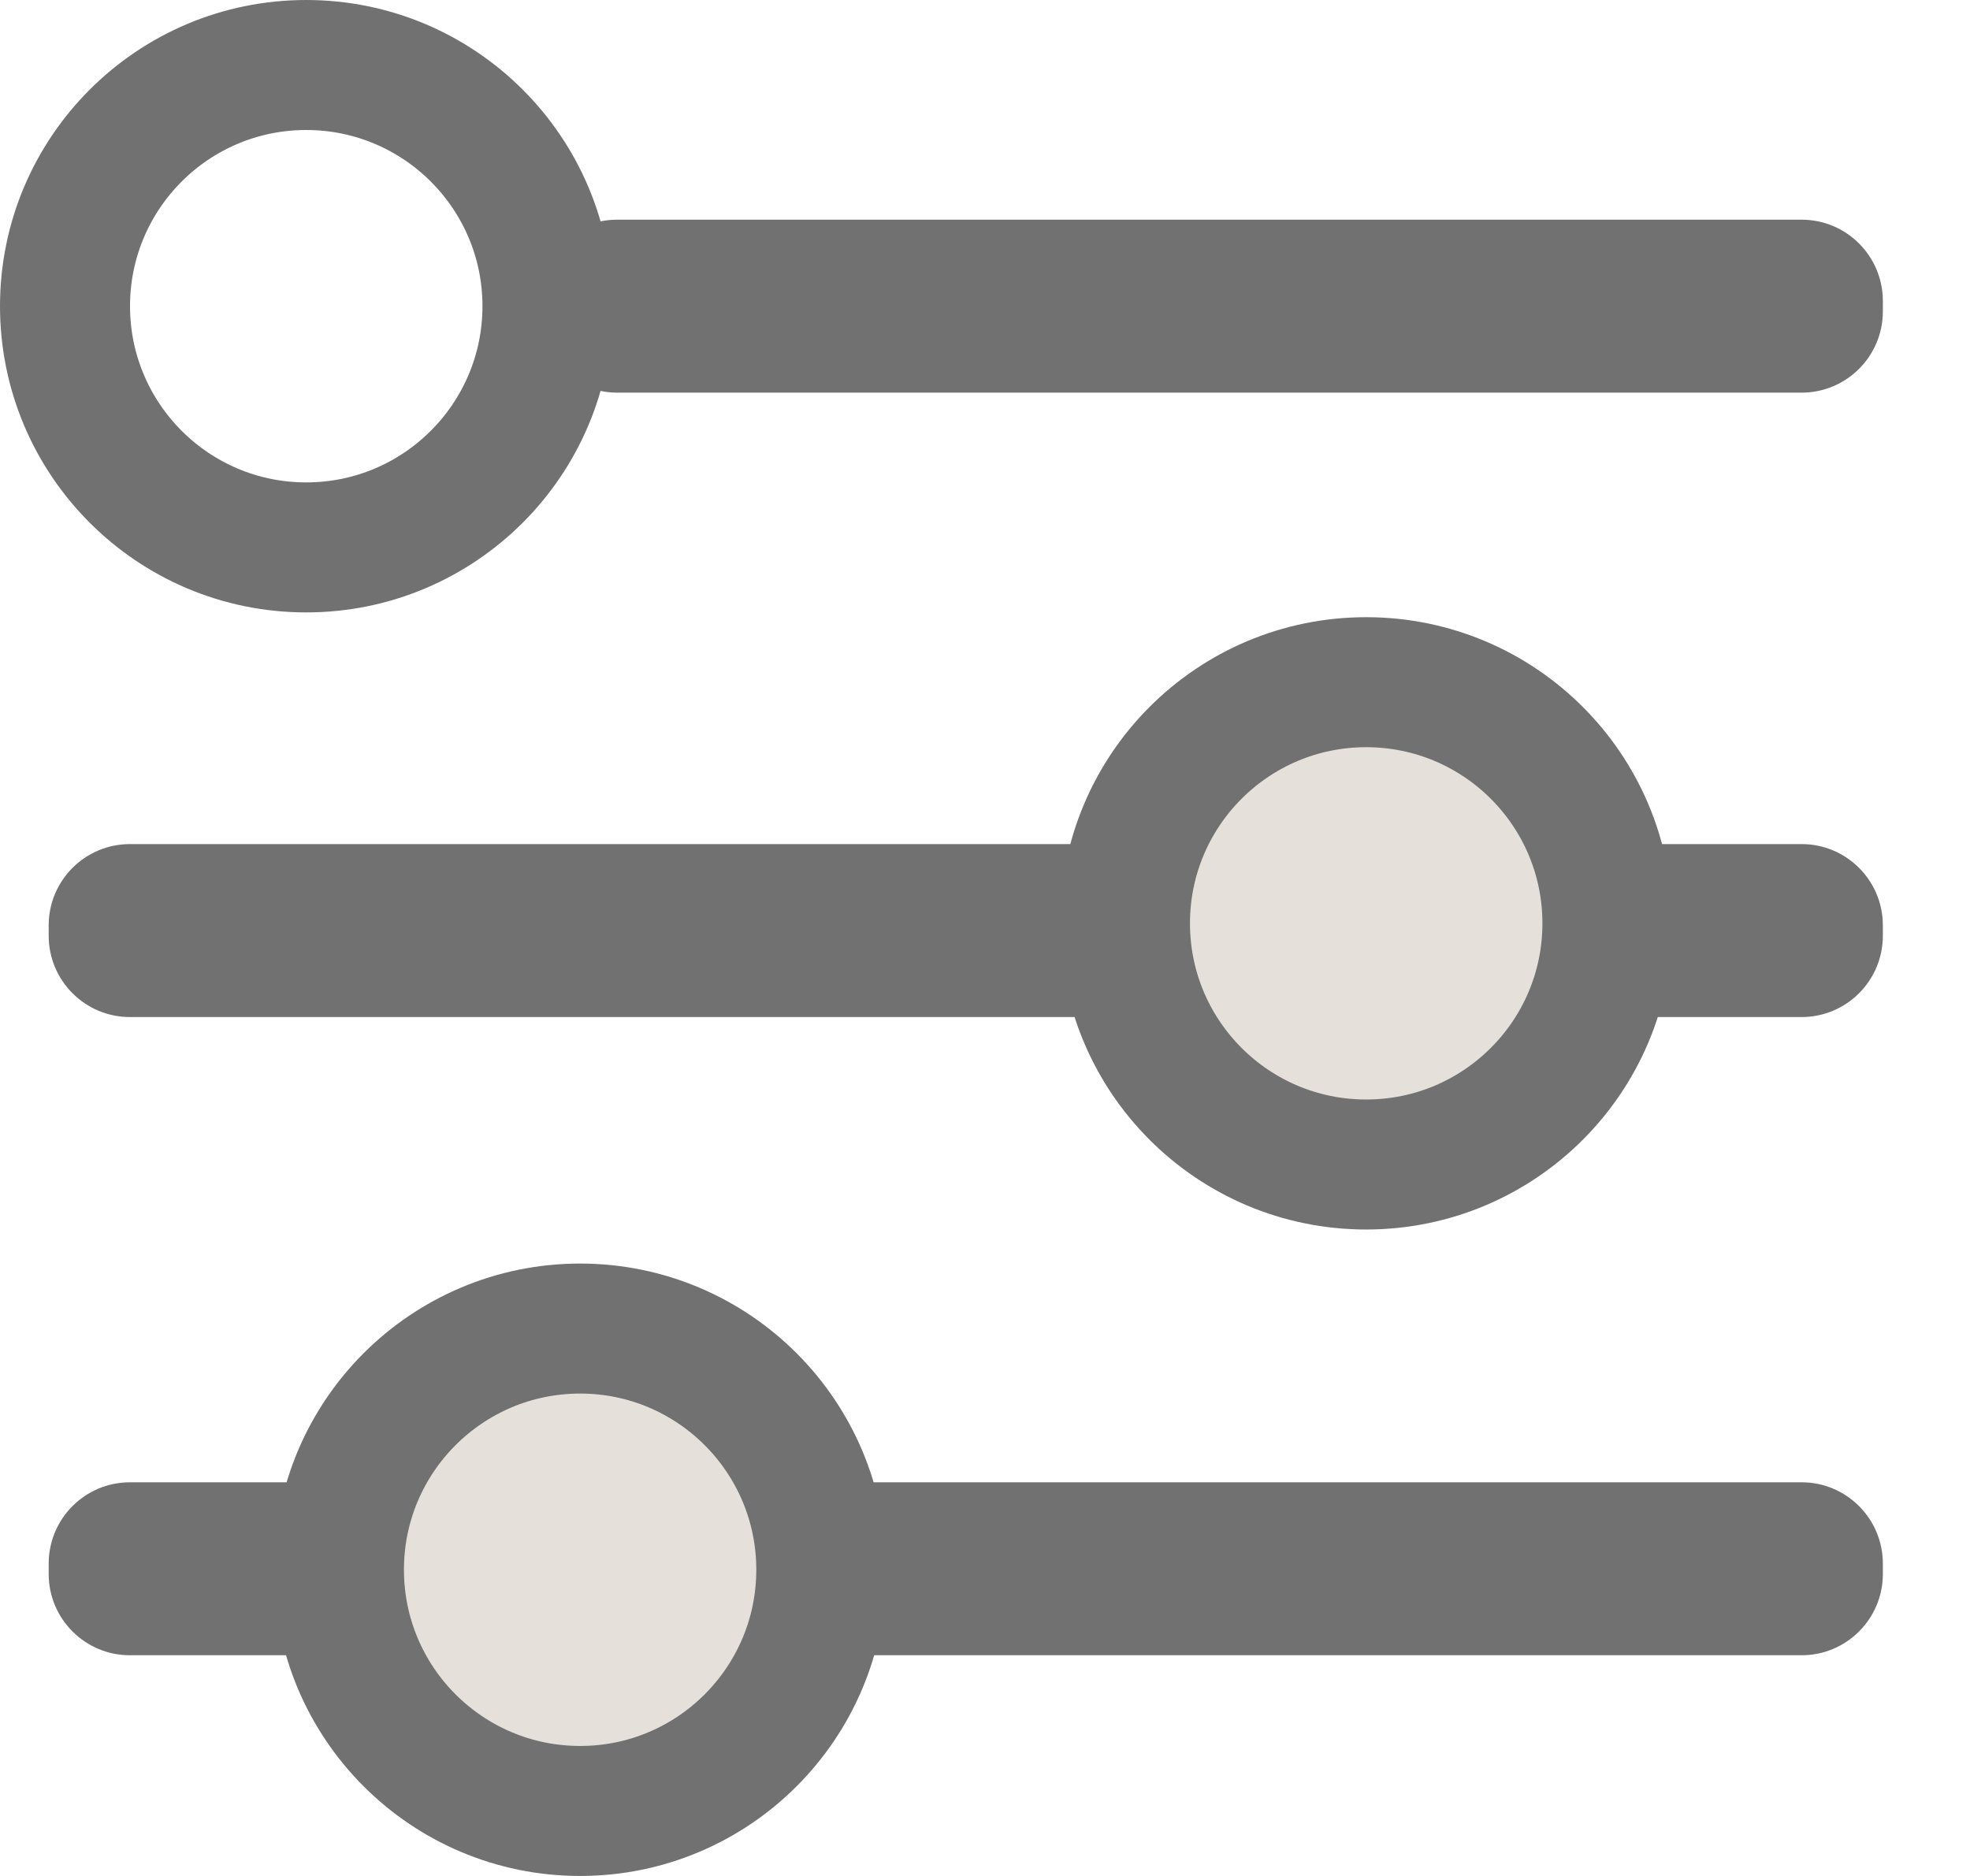
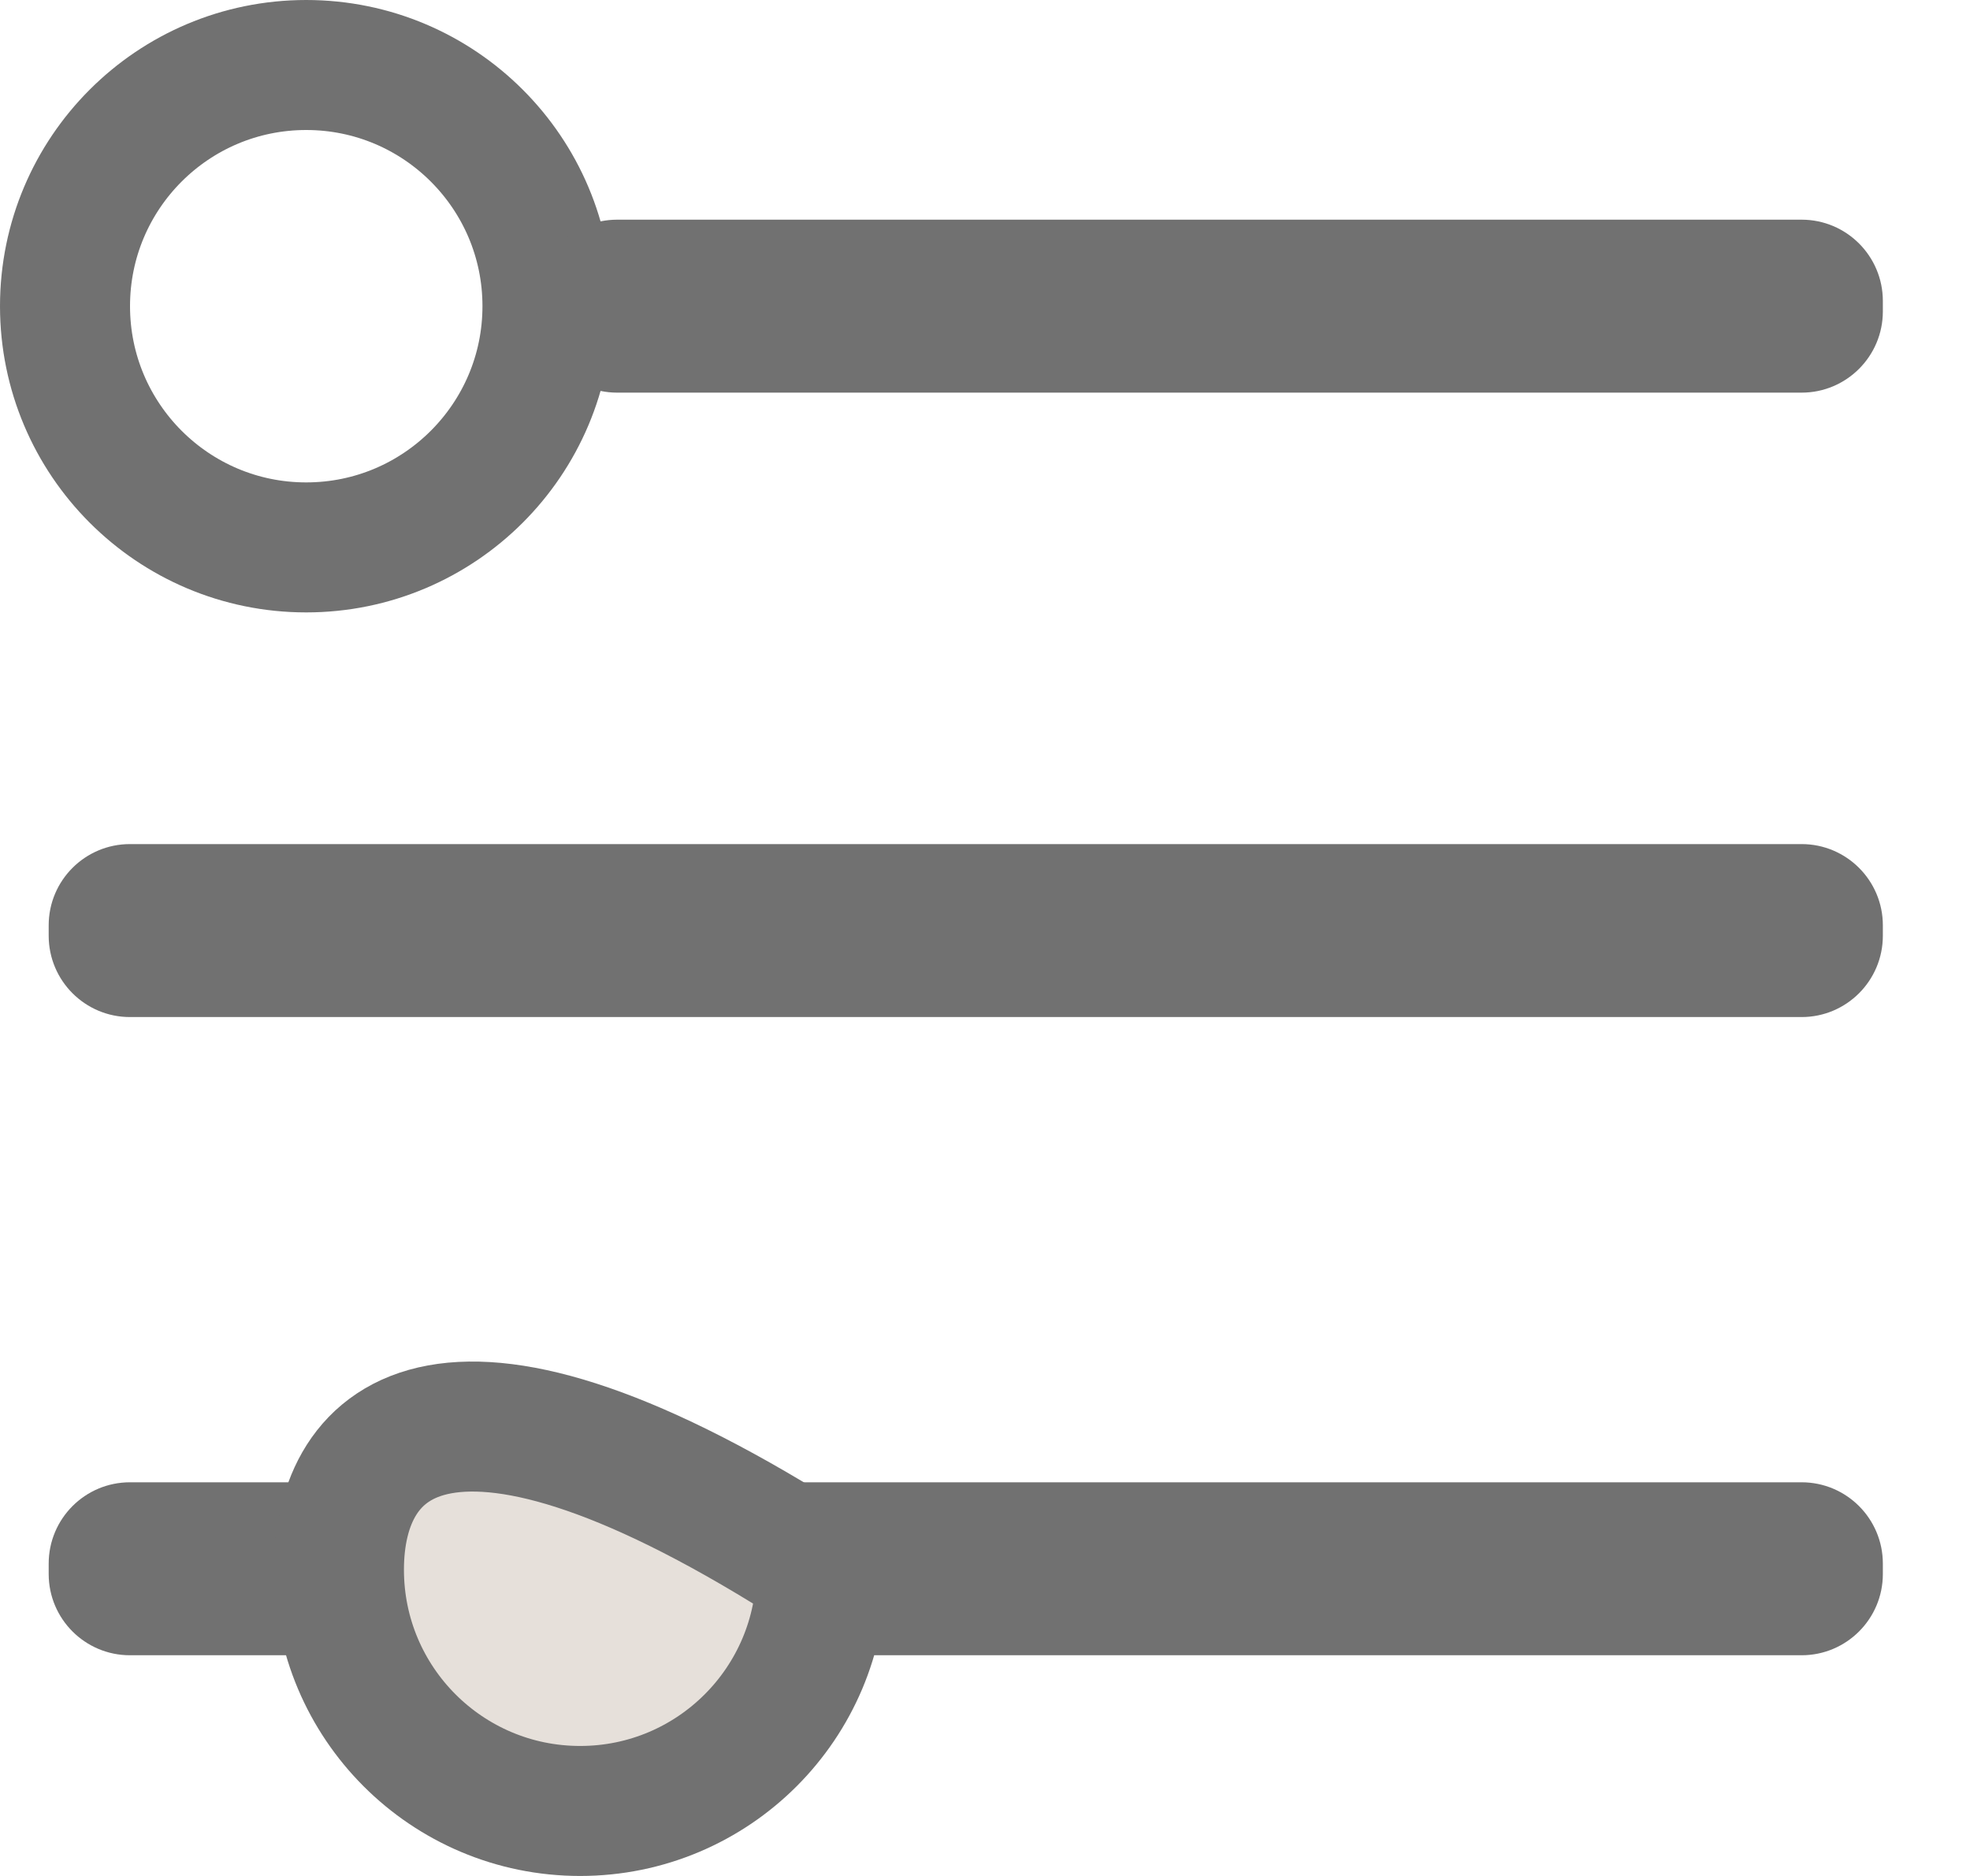
<svg xmlns="http://www.w3.org/2000/svg" width="21" height="20" viewBox="0 0 21 20" fill="none">
  <path d="M19.205 8.999H1.385C0.907 8.999 0.519 9.387 0.519 9.865V9.976C0.519 10.455 0.907 10.843 1.385 10.843H19.205C19.683 10.843 20.071 10.455 20.071 9.976V9.865C20.071 9.387 19.683 8.999 19.205 8.999Z" fill="#717171" />
  <path d="M3.264 5.836C4.684 5.836 5.836 4.684 5.836 3.264C5.836 1.844 4.684 0.693 3.264 0.693C1.844 0.693 0.693 1.844 0.693 3.264C0.693 4.684 1.844 5.836 3.264 5.836Z" stroke="#717171" stroke-width="1.386" stroke-miterlimit="10" />
  <path d="M19.205 2.342H6.579C6.101 2.342 5.713 2.73 5.713 3.209V3.32C5.713 3.798 6.101 4.186 6.579 4.186H19.205C19.683 4.186 20.071 3.798 20.071 3.32V3.209C20.071 2.73 19.683 2.342 19.205 2.342Z" fill="#717171" />
-   <path d="M14.563 12.415C15.984 12.415 17.135 11.264 17.135 9.844C17.135 8.424 15.984 7.273 14.563 7.273C13.143 7.273 11.992 8.424 11.992 9.844C11.992 11.264 13.143 12.415 14.563 12.415Z" fill="#E6E0DA" stroke="#717171" stroke-width="1.386" stroke-miterlimit="10" />
  <path d="M19.205 15.803H1.385C0.907 15.803 0.519 16.191 0.519 16.67V16.781C0.519 17.259 0.907 17.647 1.385 17.647H19.205C19.683 17.647 20.071 17.259 20.071 16.781V16.67C20.071 16.191 19.683 15.803 19.205 15.803Z" fill="#717171" />
-   <path d="M6.184 19.307C7.604 19.307 8.755 18.156 8.755 16.735C8.755 15.316 7.604 14.164 6.184 14.164C4.764 14.164 3.613 15.316 3.613 16.735C3.613 18.156 4.764 19.307 6.184 19.307Z" fill="#E6E0DA" stroke="#717171" stroke-width="1.386" stroke-miterlimit="10" />
+   <path d="M6.184 19.307C7.604 19.307 8.755 18.156 8.755 16.735C4.764 14.164 3.613 15.316 3.613 16.735C3.613 18.156 4.764 19.307 6.184 19.307Z" fill="#E6E0DA" stroke="#717171" stroke-width="1.386" stroke-miterlimit="10" />
</svg>